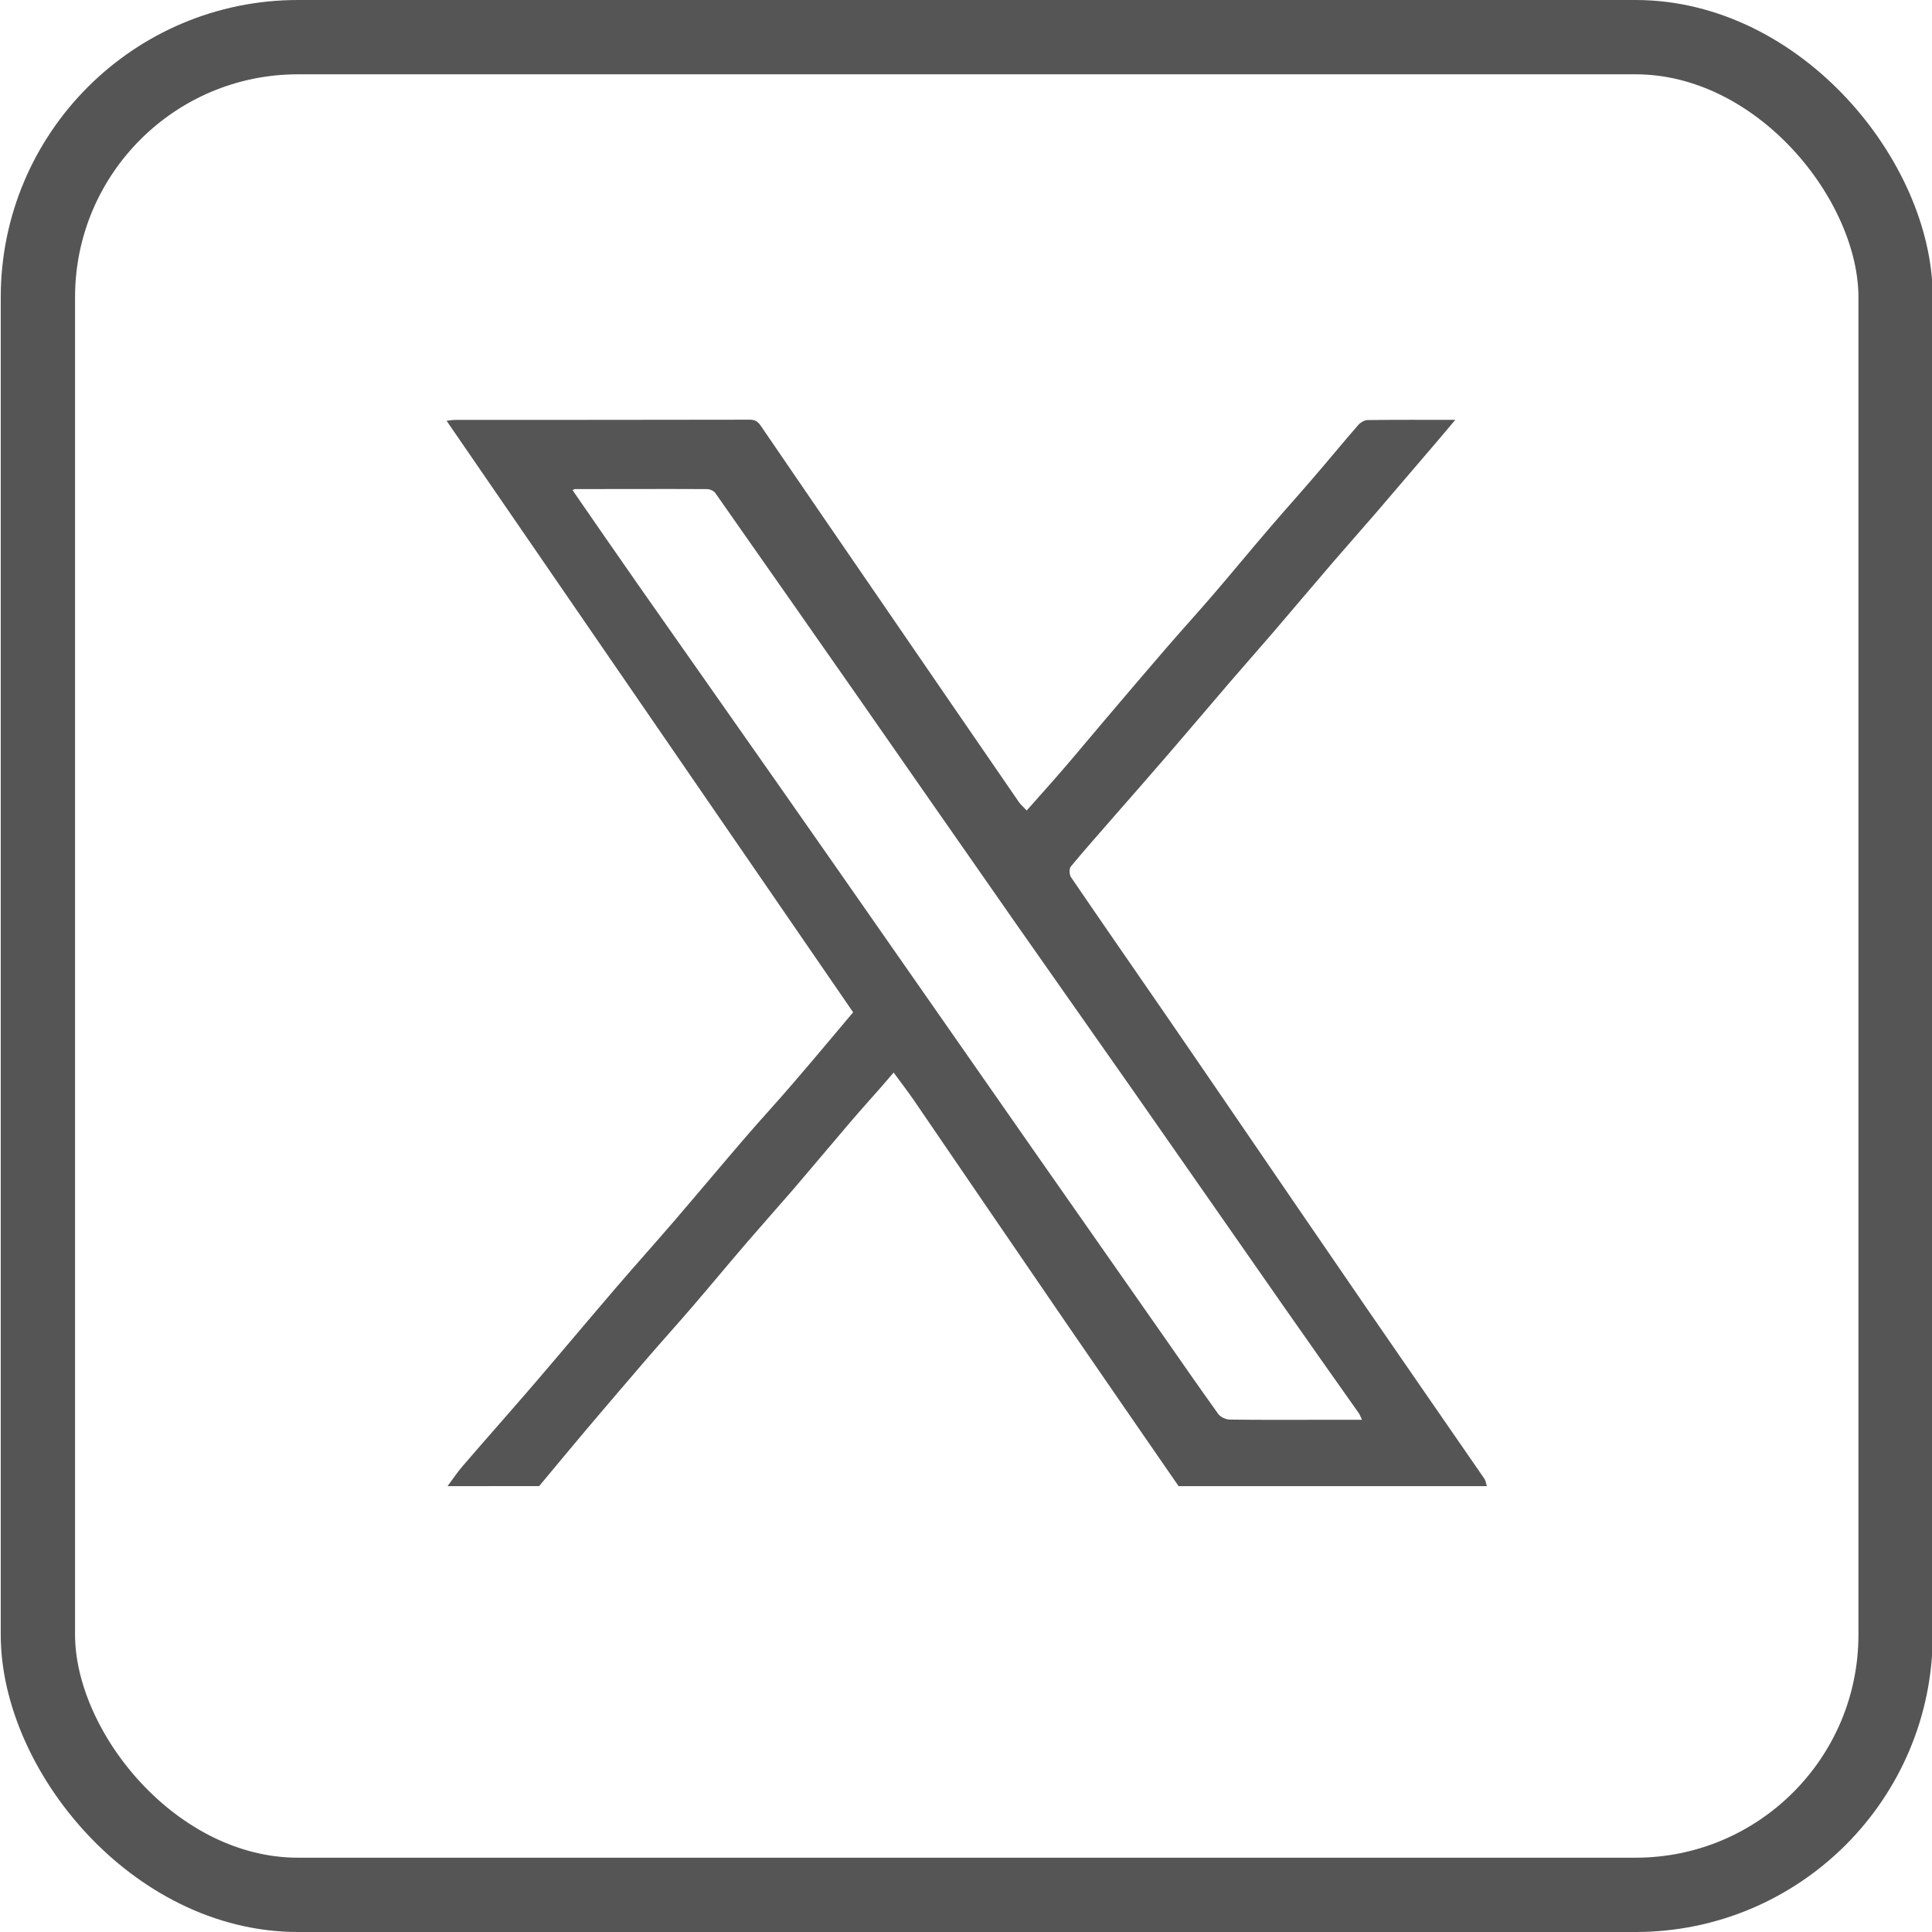
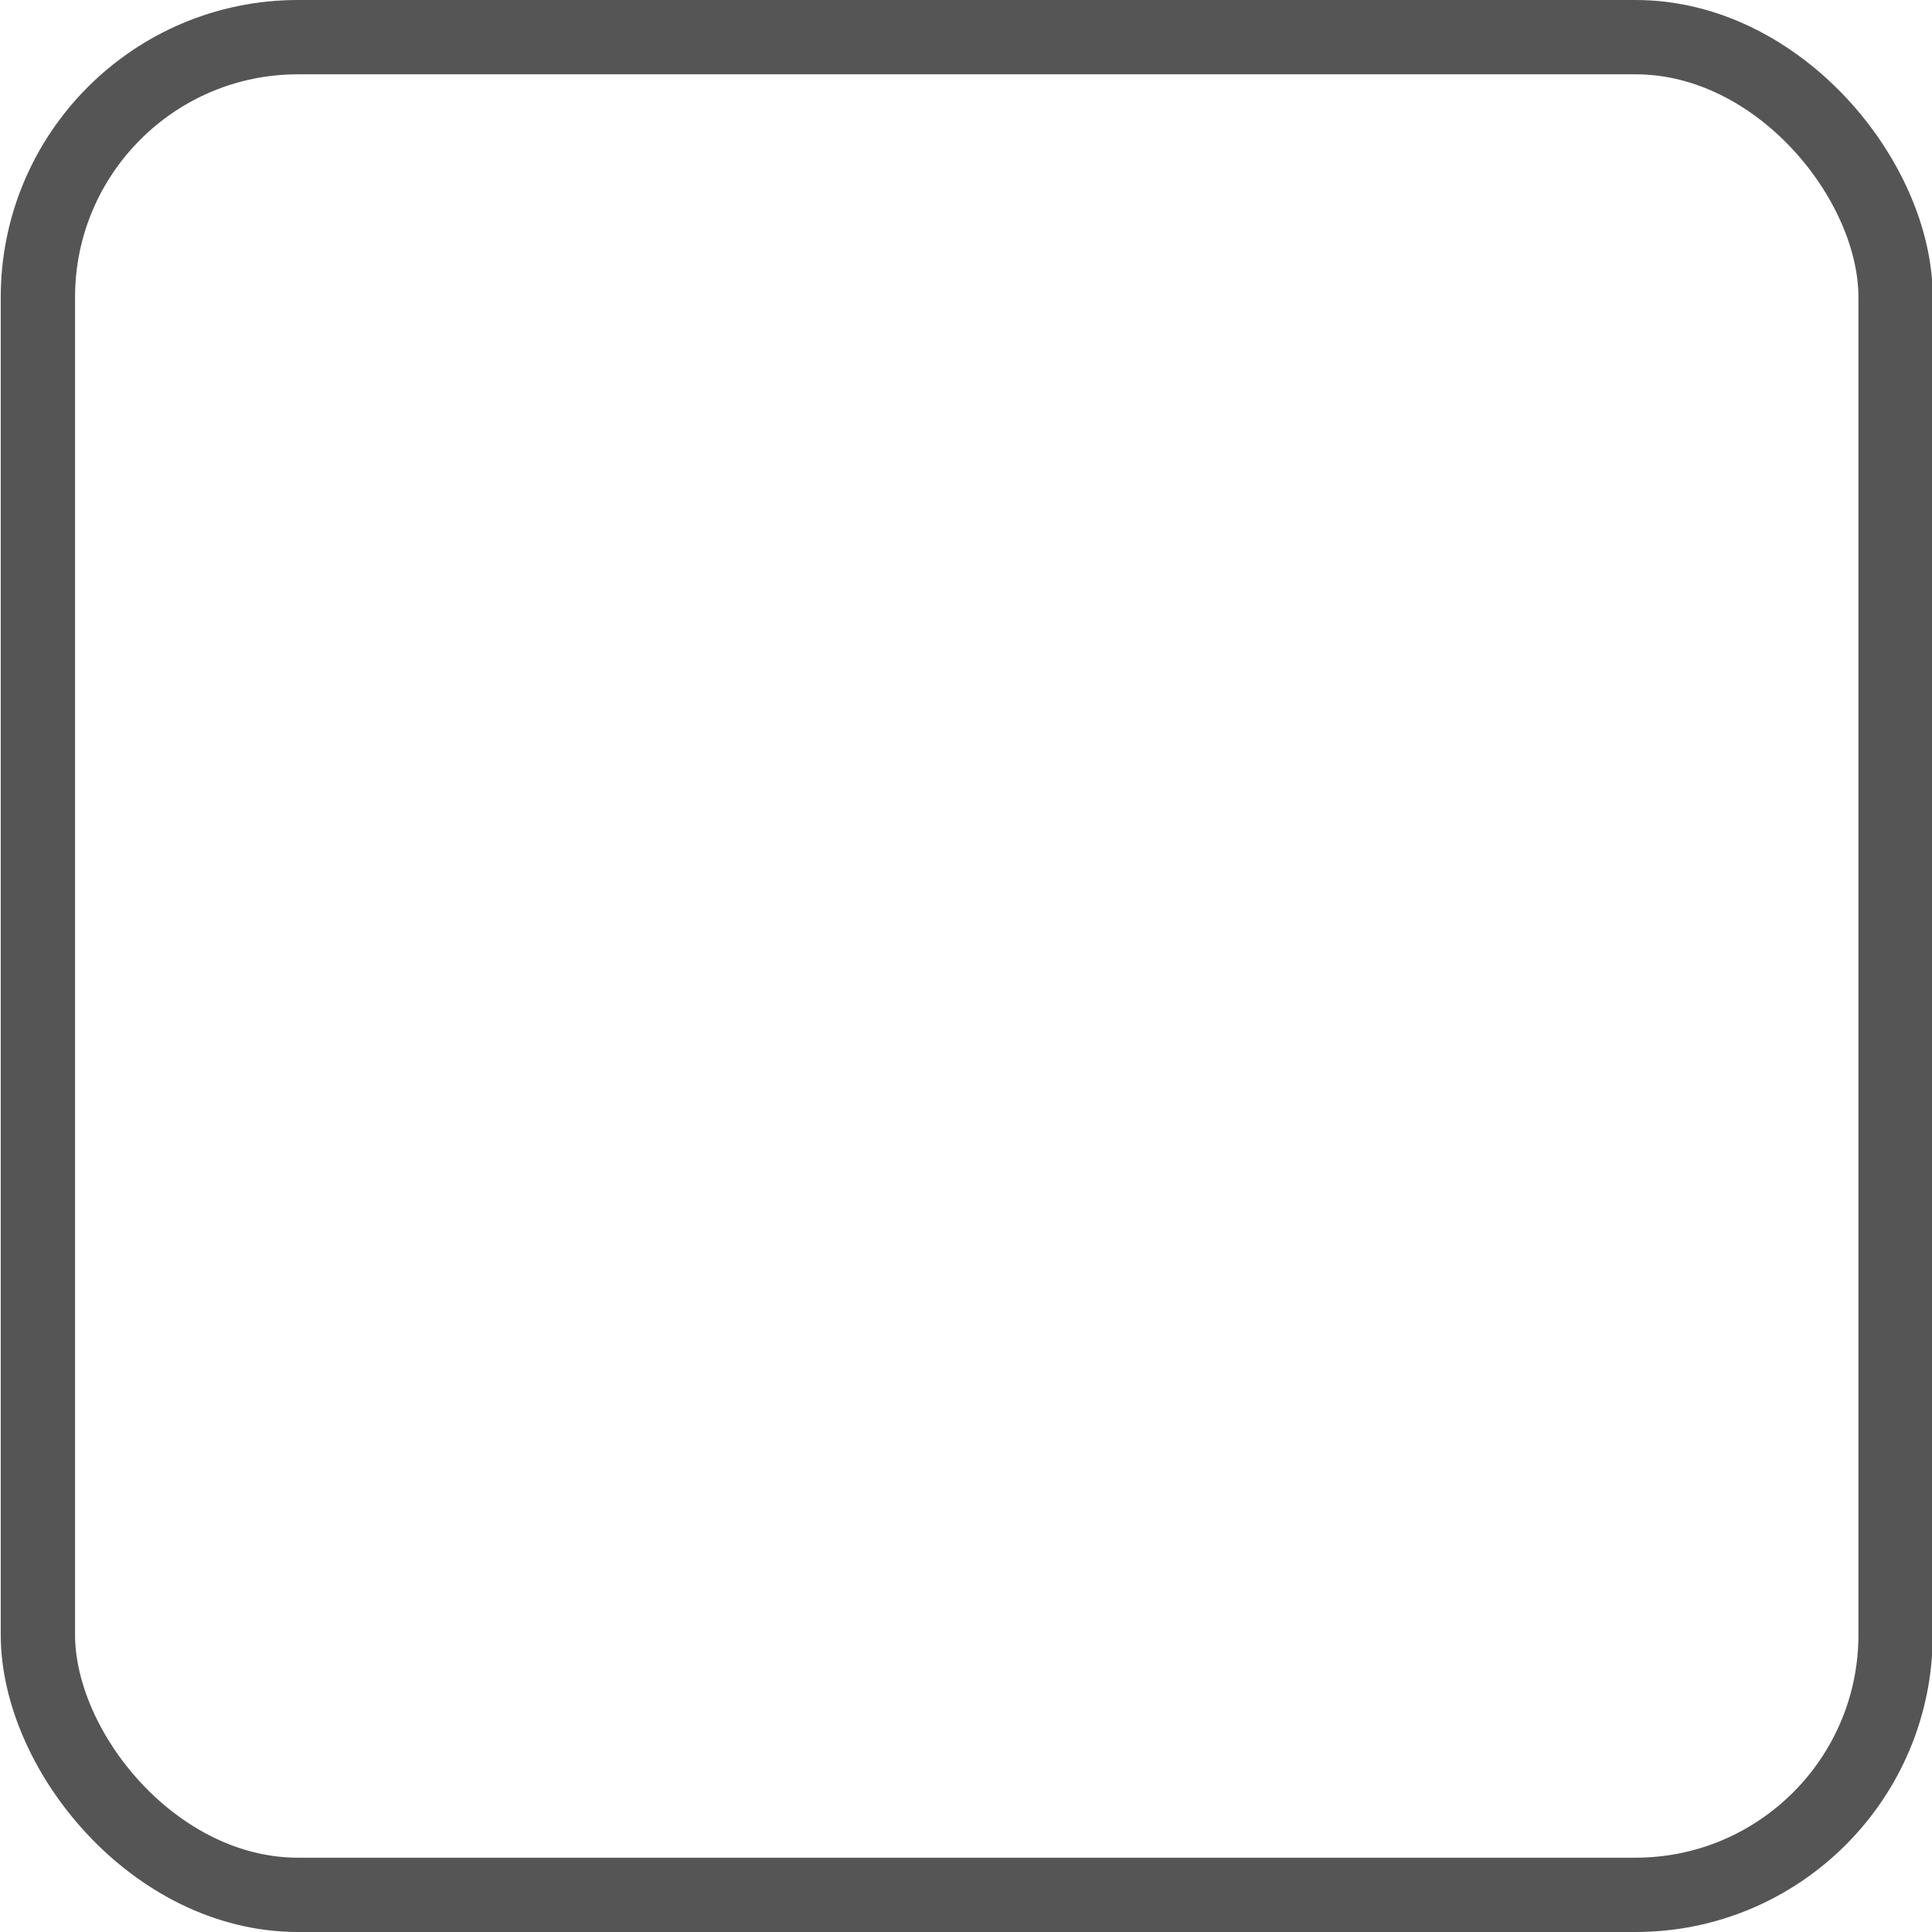
<svg xmlns="http://www.w3.org/2000/svg" width="26" height="26" viewBox="0 0 26 26" fill="none">
-   <path d="M6.023 20C6.091 19.909 6.153 19.814 6.227 19.729C6.546 19.358 6.871 18.993 7.19 18.622C7.559 18.192 7.922 17.758 8.291 17.328C8.552 17.024 8.821 16.725 9.082 16.421C9.397 16.054 9.707 15.683 10.022 15.317C10.236 15.068 10.459 14.828 10.672 14.579C10.943 14.265 11.208 13.947 11.481 13.623C9.662 10.978 7.841 8.328 6.01 5.663C6.055 5.657 6.089 5.651 6.122 5.651C7.444 5.65 8.766 5.651 10.088 5.648C10.164 5.648 10.201 5.675 10.24 5.733C10.759 6.493 11.279 7.252 11.8 8.01C12.437 8.939 13.074 9.867 13.712 10.794C13.738 10.831 13.774 10.861 13.817 10.907C13.986 10.716 14.152 10.532 14.314 10.344C14.509 10.118 14.699 9.887 14.893 9.66C15.165 9.34 15.436 9.021 15.71 8.704C15.915 8.467 16.127 8.235 16.331 7.997C16.583 7.704 16.828 7.405 17.08 7.112C17.278 6.88 17.482 6.654 17.68 6.423C17.881 6.19 18.076 5.952 18.279 5.719C18.308 5.686 18.361 5.654 18.403 5.653C18.791 5.648 19.177 5.65 19.585 5.65C19.492 5.76 19.411 5.857 19.329 5.953C19.057 6.272 18.785 6.59 18.512 6.908C18.319 7.131 18.123 7.352 17.93 7.576C17.663 7.887 17.399 8.2 17.132 8.512C16.943 8.732 16.75 8.949 16.561 9.169C16.285 9.49 16.012 9.814 15.735 10.135C15.485 10.425 15.232 10.713 14.98 11.001C14.79 11.22 14.596 11.437 14.411 11.661C14.387 11.69 14.39 11.77 14.413 11.805C14.826 12.411 15.245 13.014 15.661 13.618C15.954 14.043 16.244 14.468 16.535 14.893C17.155 15.799 17.774 16.707 18.396 17.611C18.921 18.375 19.449 19.135 19.974 19.897C19.994 19.926 19.998 19.965 20.01 20H15.861C15.367 19.283 14.871 18.568 14.379 17.85C13.684 16.837 12.992 15.821 12.298 14.806C12.212 14.681 12.118 14.56 12.026 14.434C11.962 14.509 11.914 14.565 11.866 14.62C11.725 14.78 11.583 14.937 11.445 15.099C11.188 15.399 10.935 15.703 10.678 16.003C10.476 16.237 10.27 16.467 10.068 16.701C9.813 16.998 9.564 17.298 9.309 17.595C9.108 17.829 8.9 18.058 8.699 18.292C8.428 18.606 8.16 18.921 7.892 19.237C7.678 19.49 7.468 19.745 7.256 19.999L6.023 20ZM7.731 6.634C8.011 7.039 8.29 7.444 8.572 7.847C9.231 8.788 9.892 9.728 10.551 10.668C11.03 11.351 11.506 12.036 11.984 12.72C12.628 13.644 13.272 14.567 13.916 15.49C14.48 16.297 15.044 17.104 15.609 17.91C15.87 18.284 16.129 18.659 16.395 19.029C16.425 19.07 16.496 19.103 16.549 19.104C16.964 19.11 17.38 19.107 17.796 19.107C17.97 19.107 18.145 19.107 18.329 19.107C18.31 19.067 18.302 19.041 18.287 19.019C17.951 18.542 17.613 18.066 17.279 17.587C16.6 16.616 15.925 15.642 15.245 14.671C14.728 13.931 14.206 13.194 13.689 12.454C12.984 11.446 12.283 10.435 11.579 9.426C10.93 8.495 10.28 7.565 9.627 6.636C9.606 6.606 9.553 6.582 9.515 6.582C8.922 6.579 8.329 6.582 7.736 6.582C7.726 6.586 7.716 6.59 7.706 6.594C7.714 6.607 7.723 6.621 7.731 6.634Z" fill="#555555" />
  <rect x="0.51" y="0.5" width="25" height="25" rx="3.5" stroke="#555555" />
</svg>